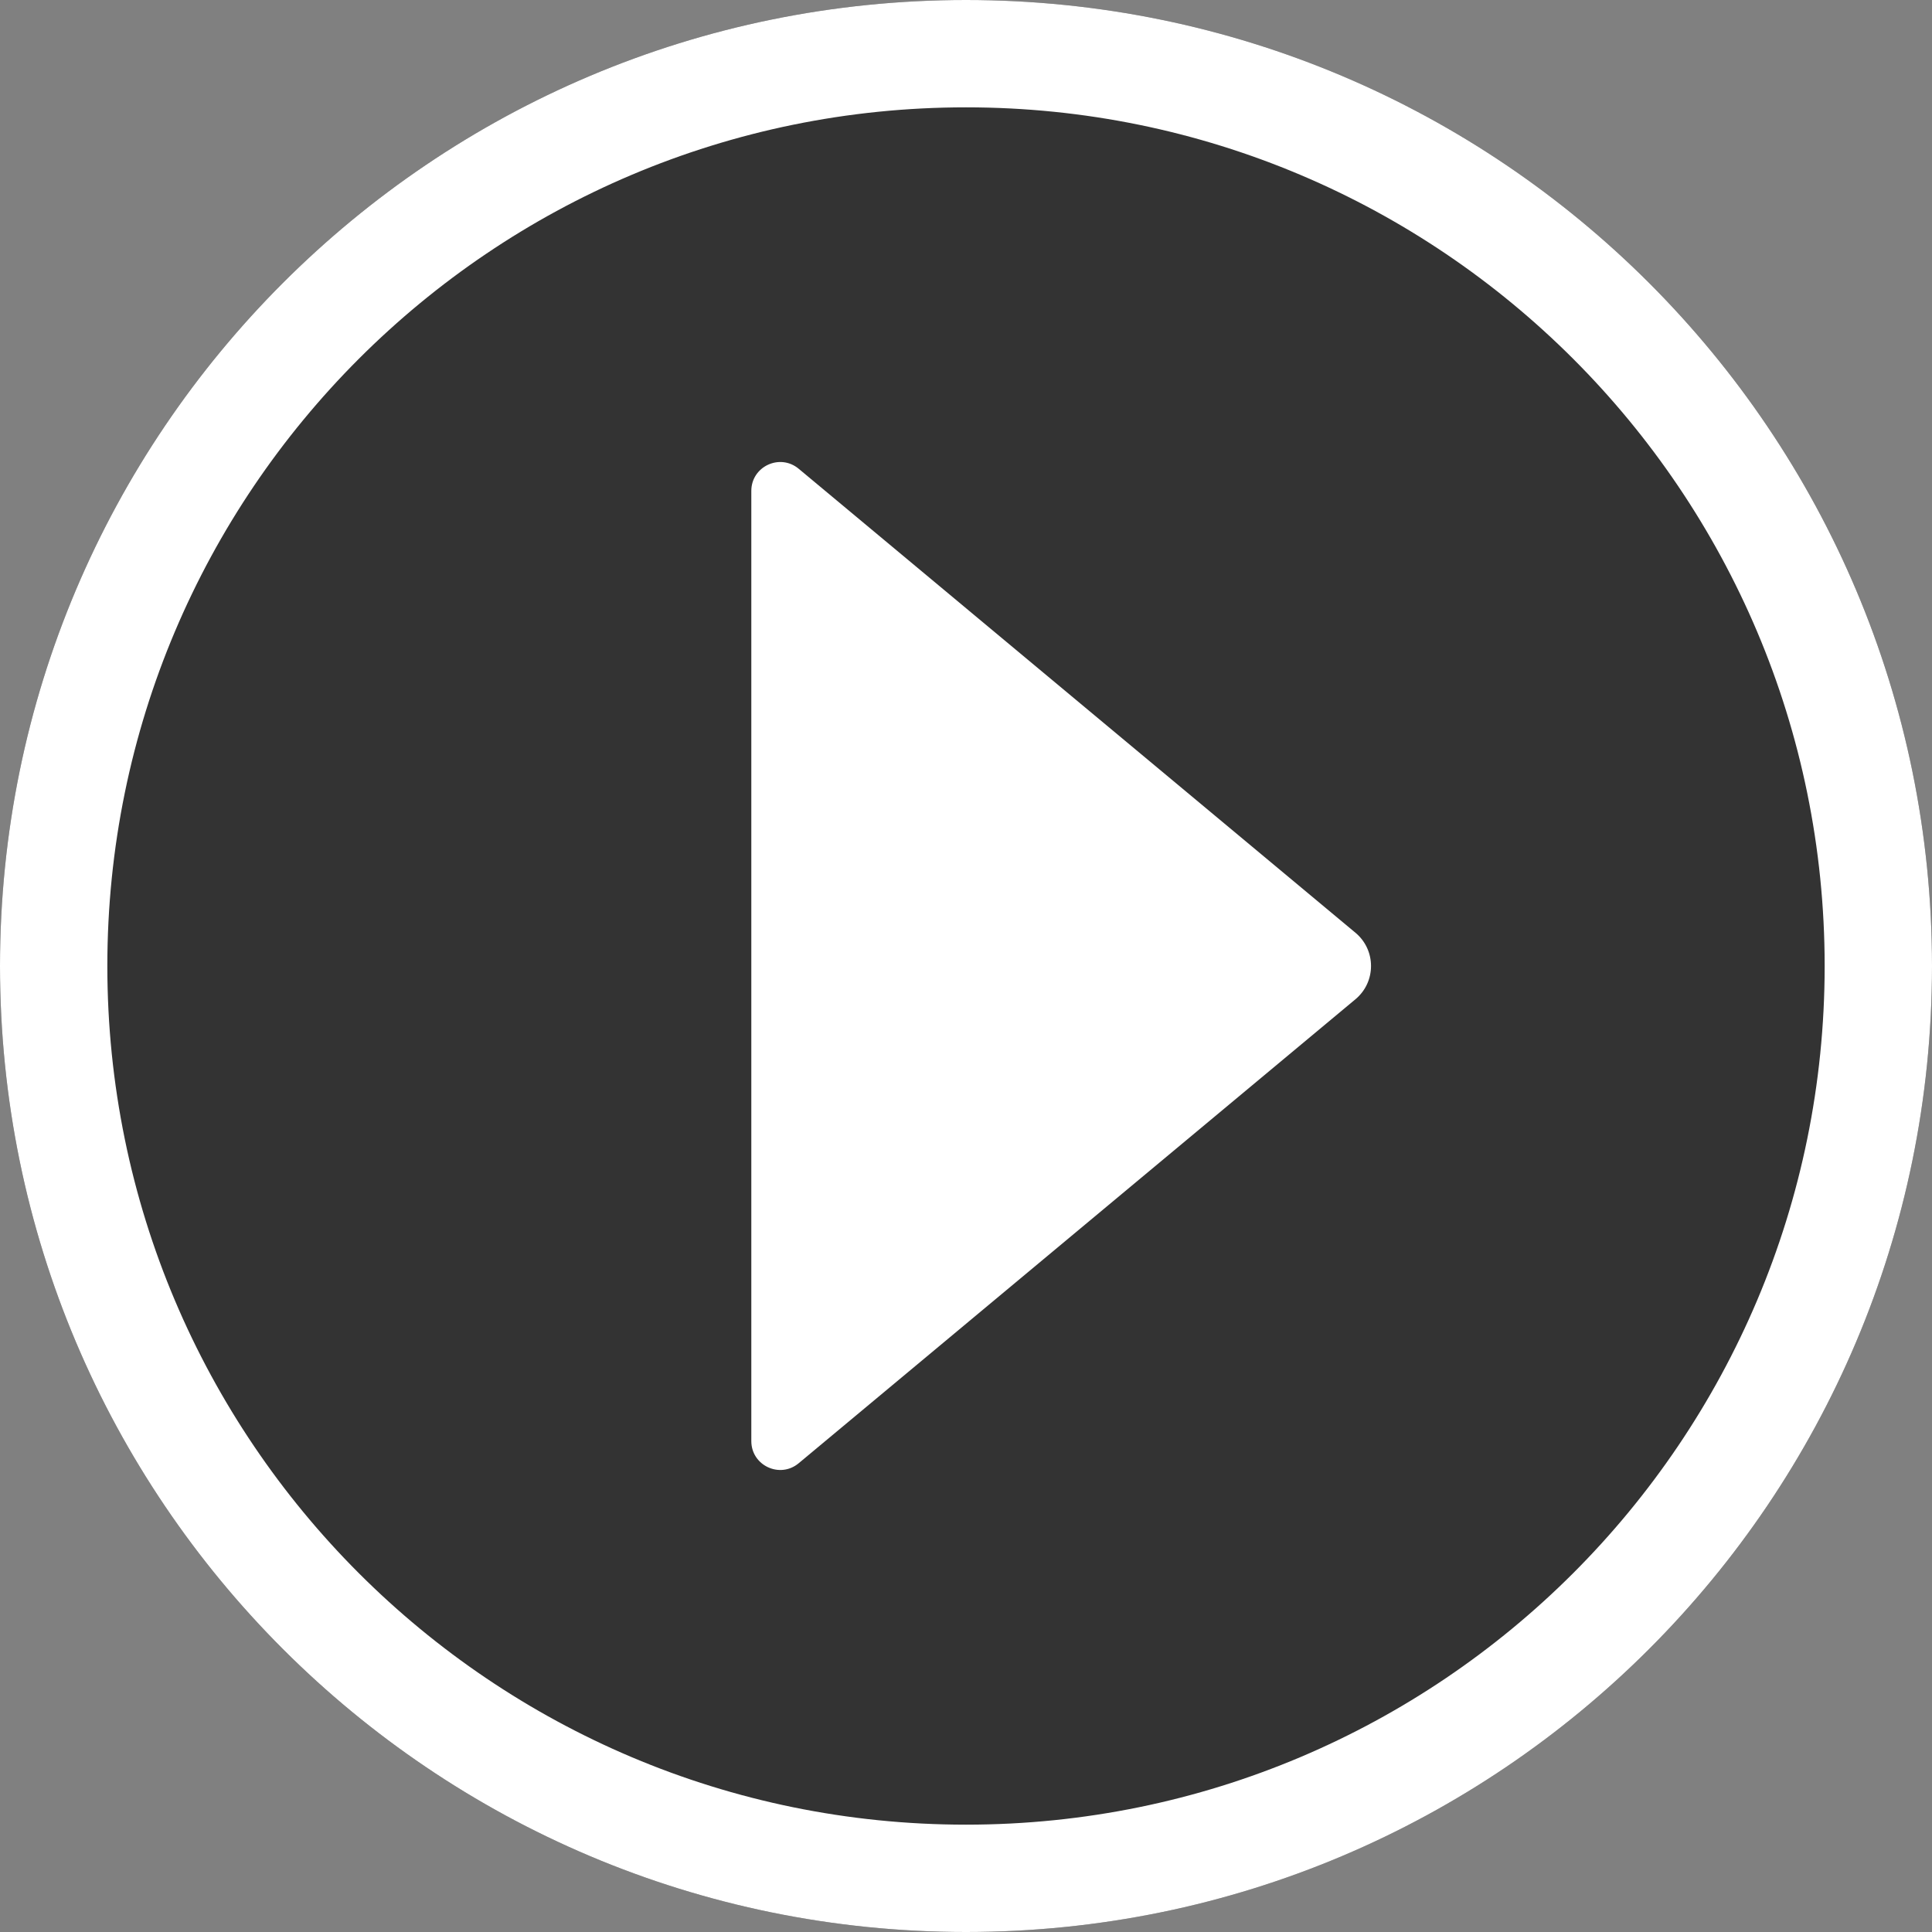
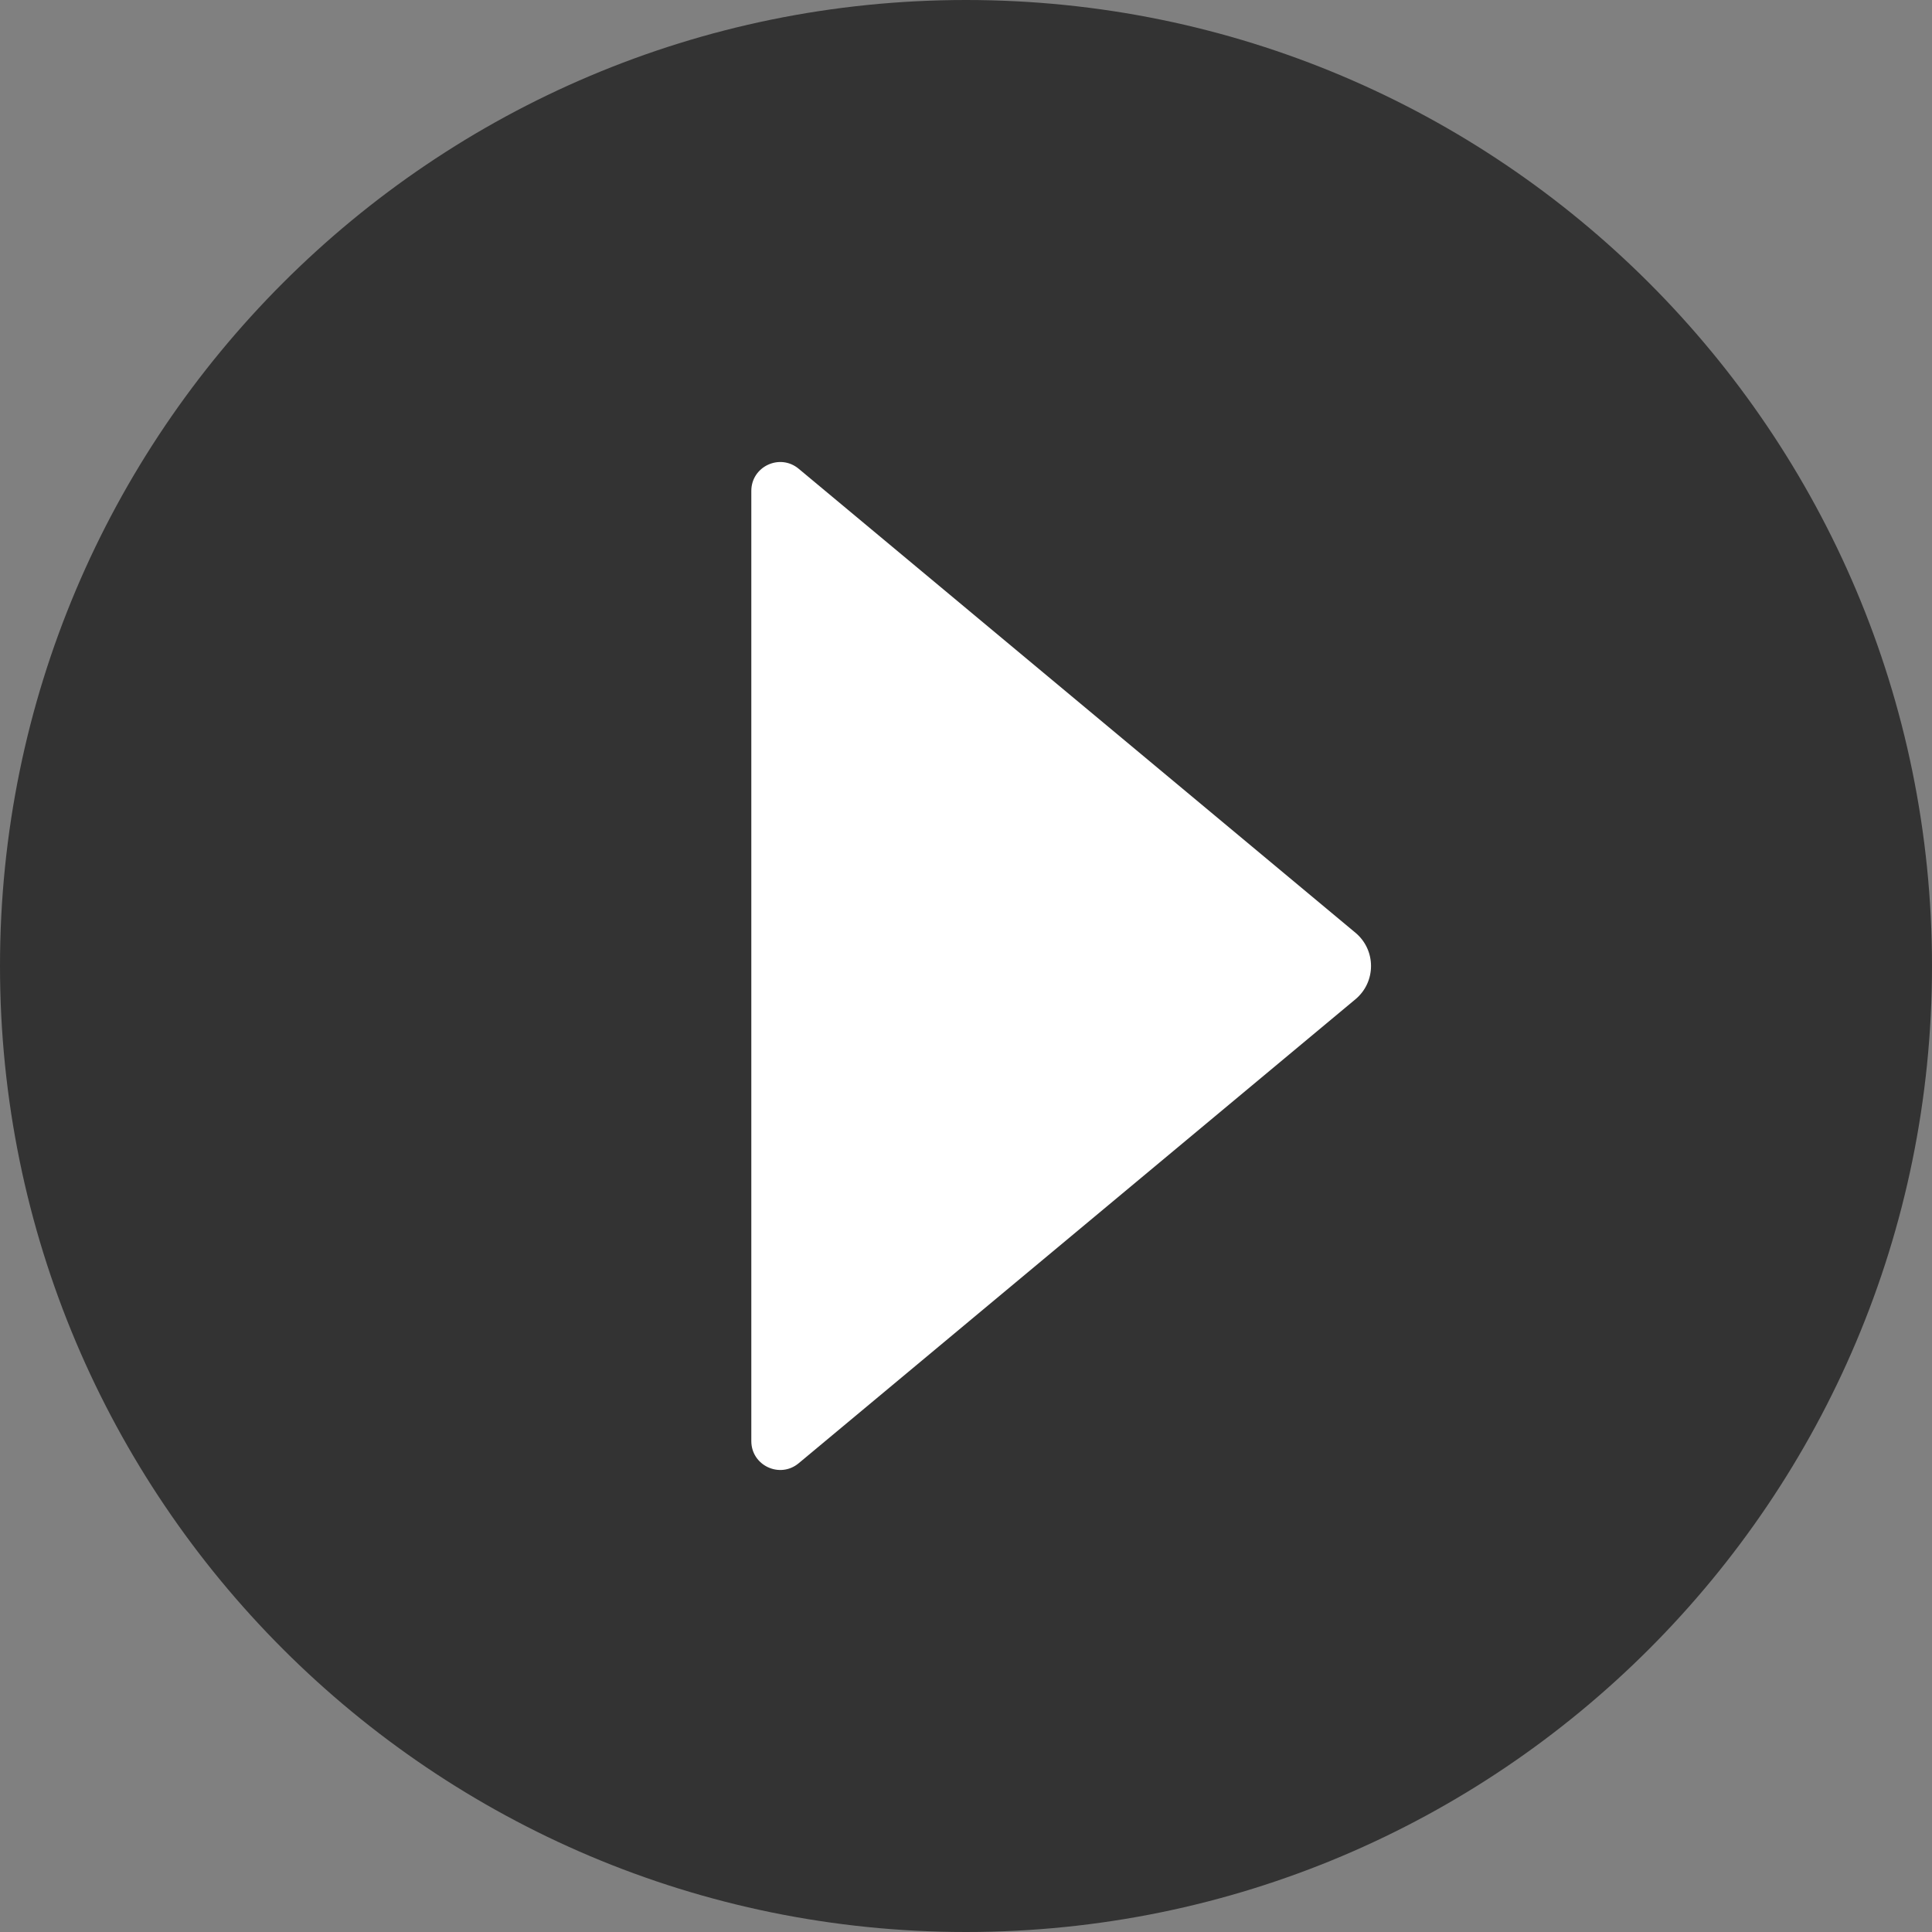
<svg xmlns="http://www.w3.org/2000/svg" width="34" height="34" viewBox="0 0 34 34" fill="none">
  <rect x="0" y="0" width="34" height="34" fill="#808080" stroke="none" />
  <path fill-rule="evenodd" clip-rule="evenodd" d="M17 34C26.389 34 34 26.389 34 17C34 7.611 26.389 0 17 0C7.611 0 0 7.611 0 17C0 26.389 7.611 34 17 34Z" fill="black" fill-opacity="0.6" />
-   <path fill-rule="evenodd" clip-rule="evenodd" d="M17 32.111C25.346 32.111 32.111 25.346 32.111 17C32.111 8.654 25.346 1.889 17 1.889C8.654 1.889 1.889 8.654 1.889 17C1.889 25.346 8.654 32.111 17 32.111ZM17 34C26.389 34 34 26.389 34 17C34 7.611 26.389 0 17 0C7.611 0 0 7.611 0 17C0 26.389 7.611 34 17 34Z" fill="white" />
  <path d="M23.854 16.415L14.055 8.249C13.724 7.974 13.222 8.209 13.222 8.639V25.361C13.222 25.791 13.724 26.026 14.055 25.751L23.854 17.585C24.219 17.28 24.219 16.72 23.854 16.415Z" fill="white" />
</svg>